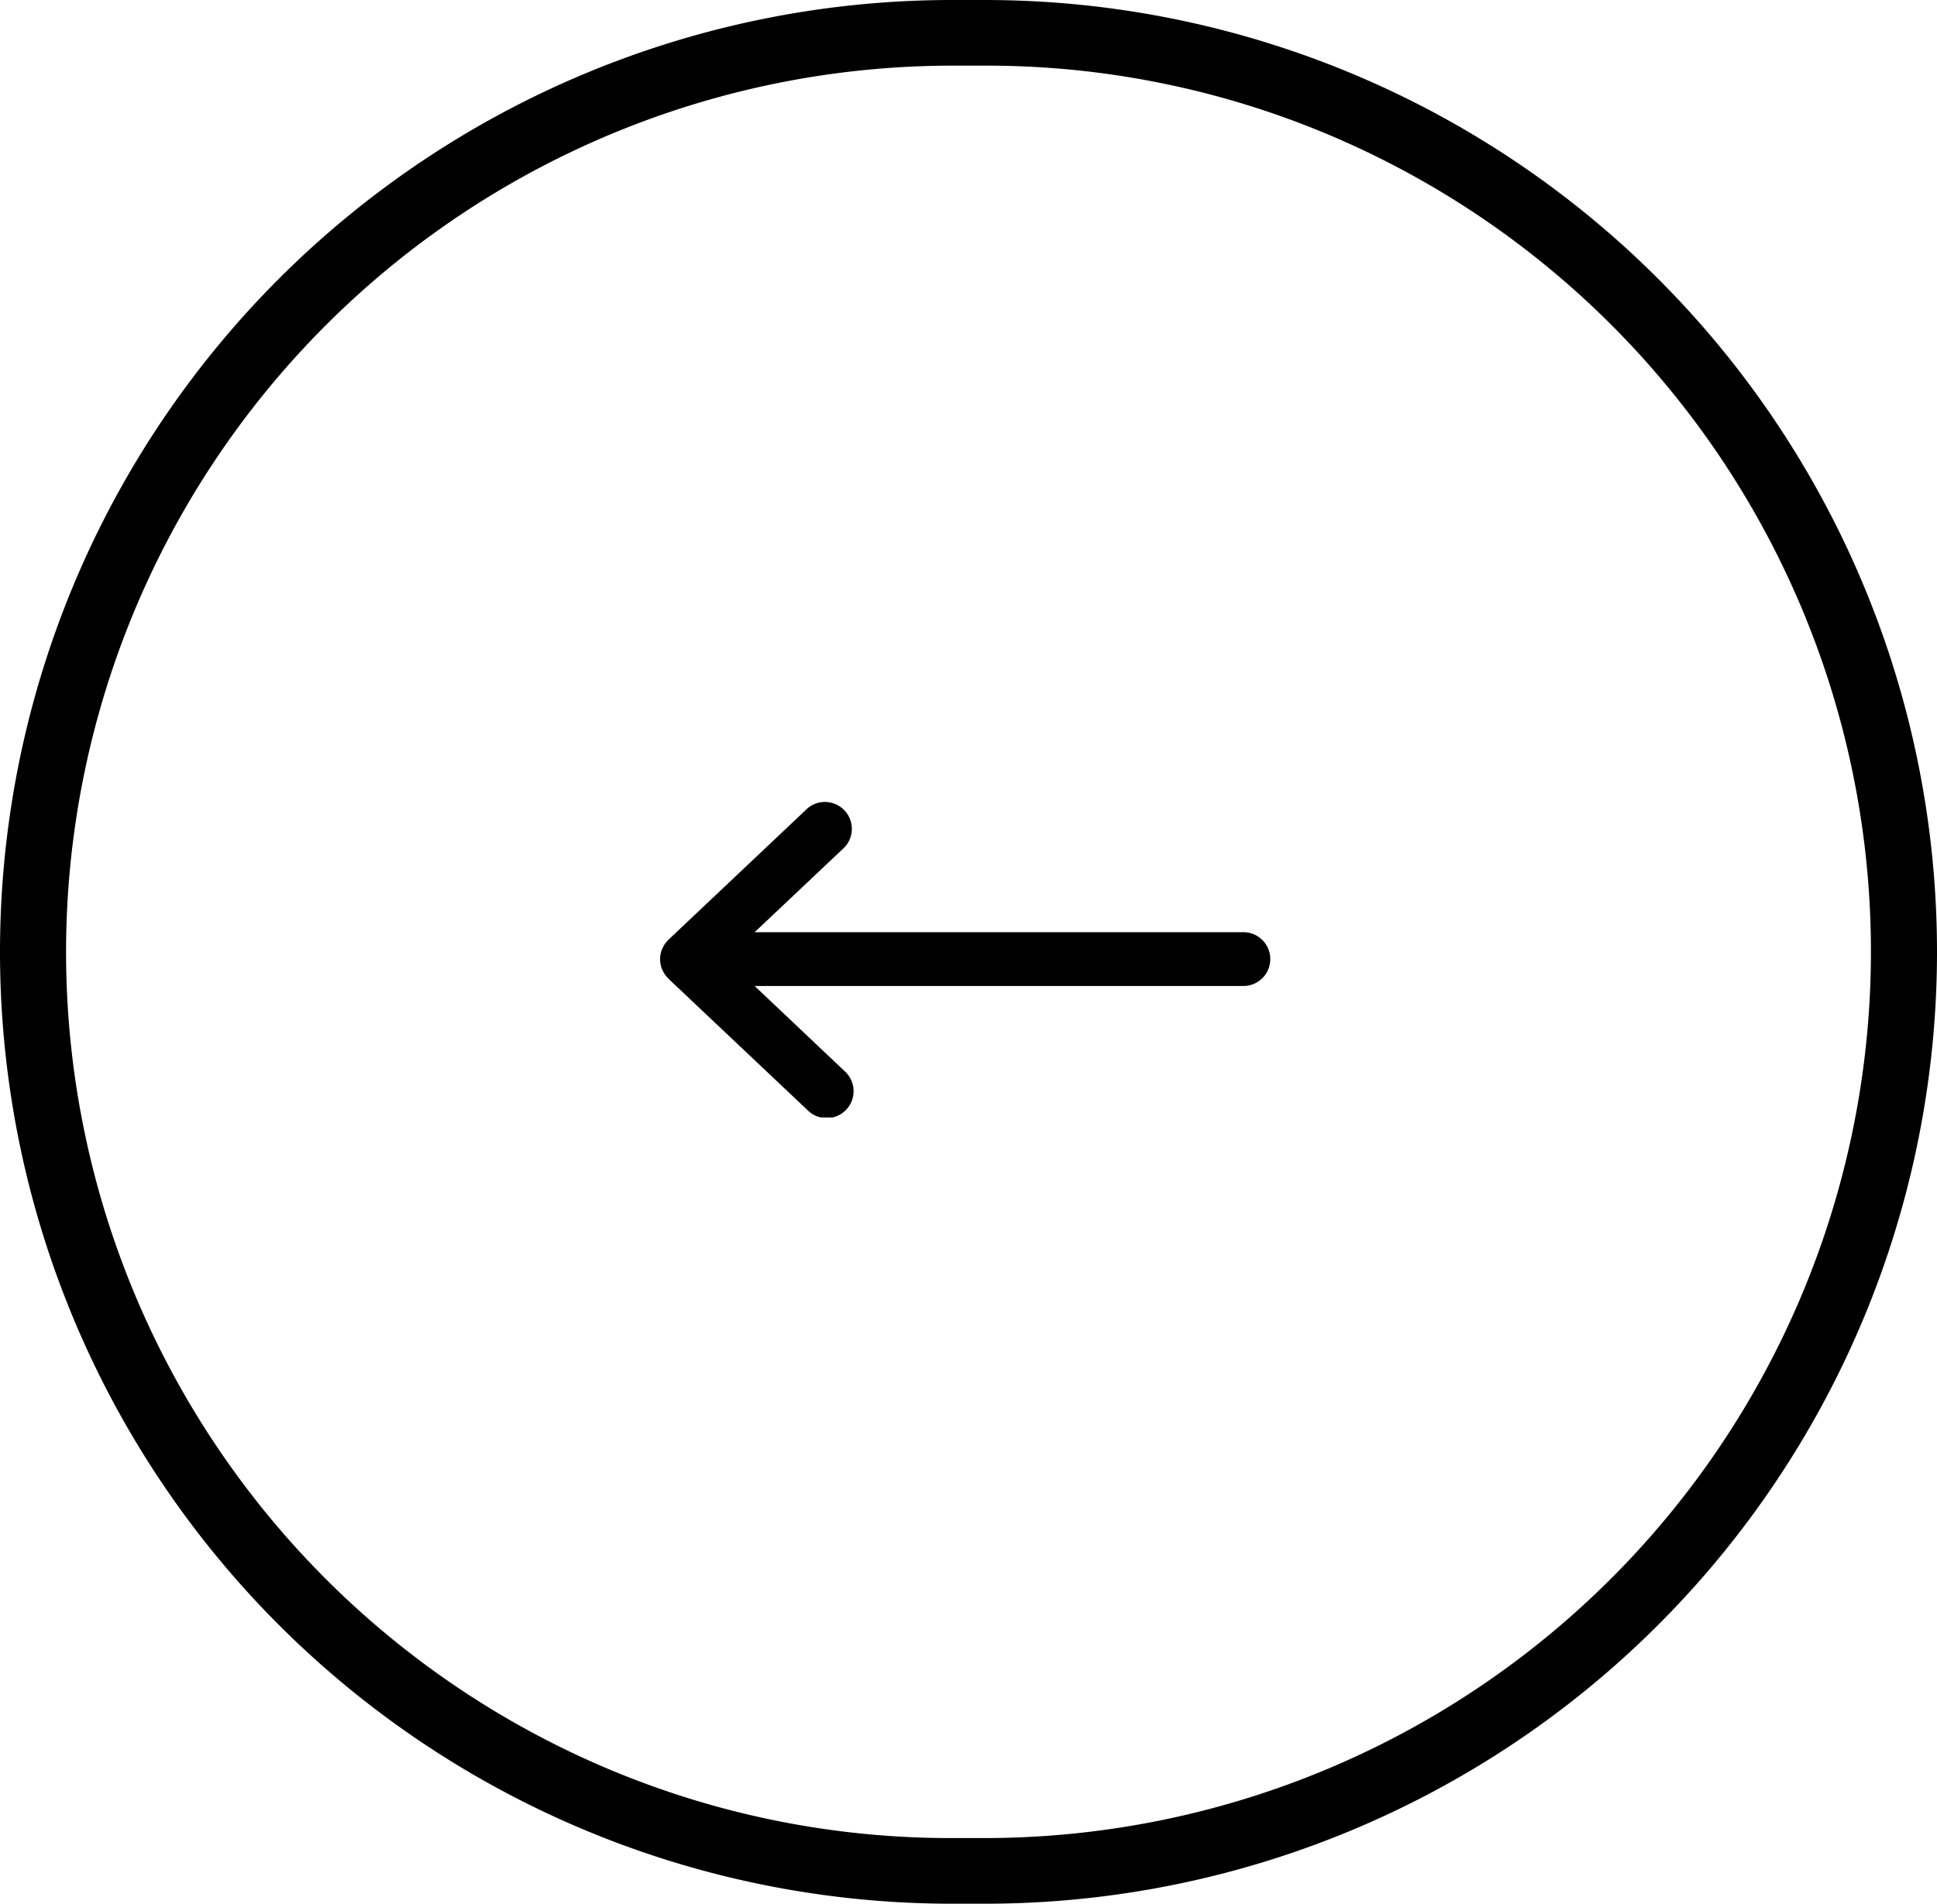
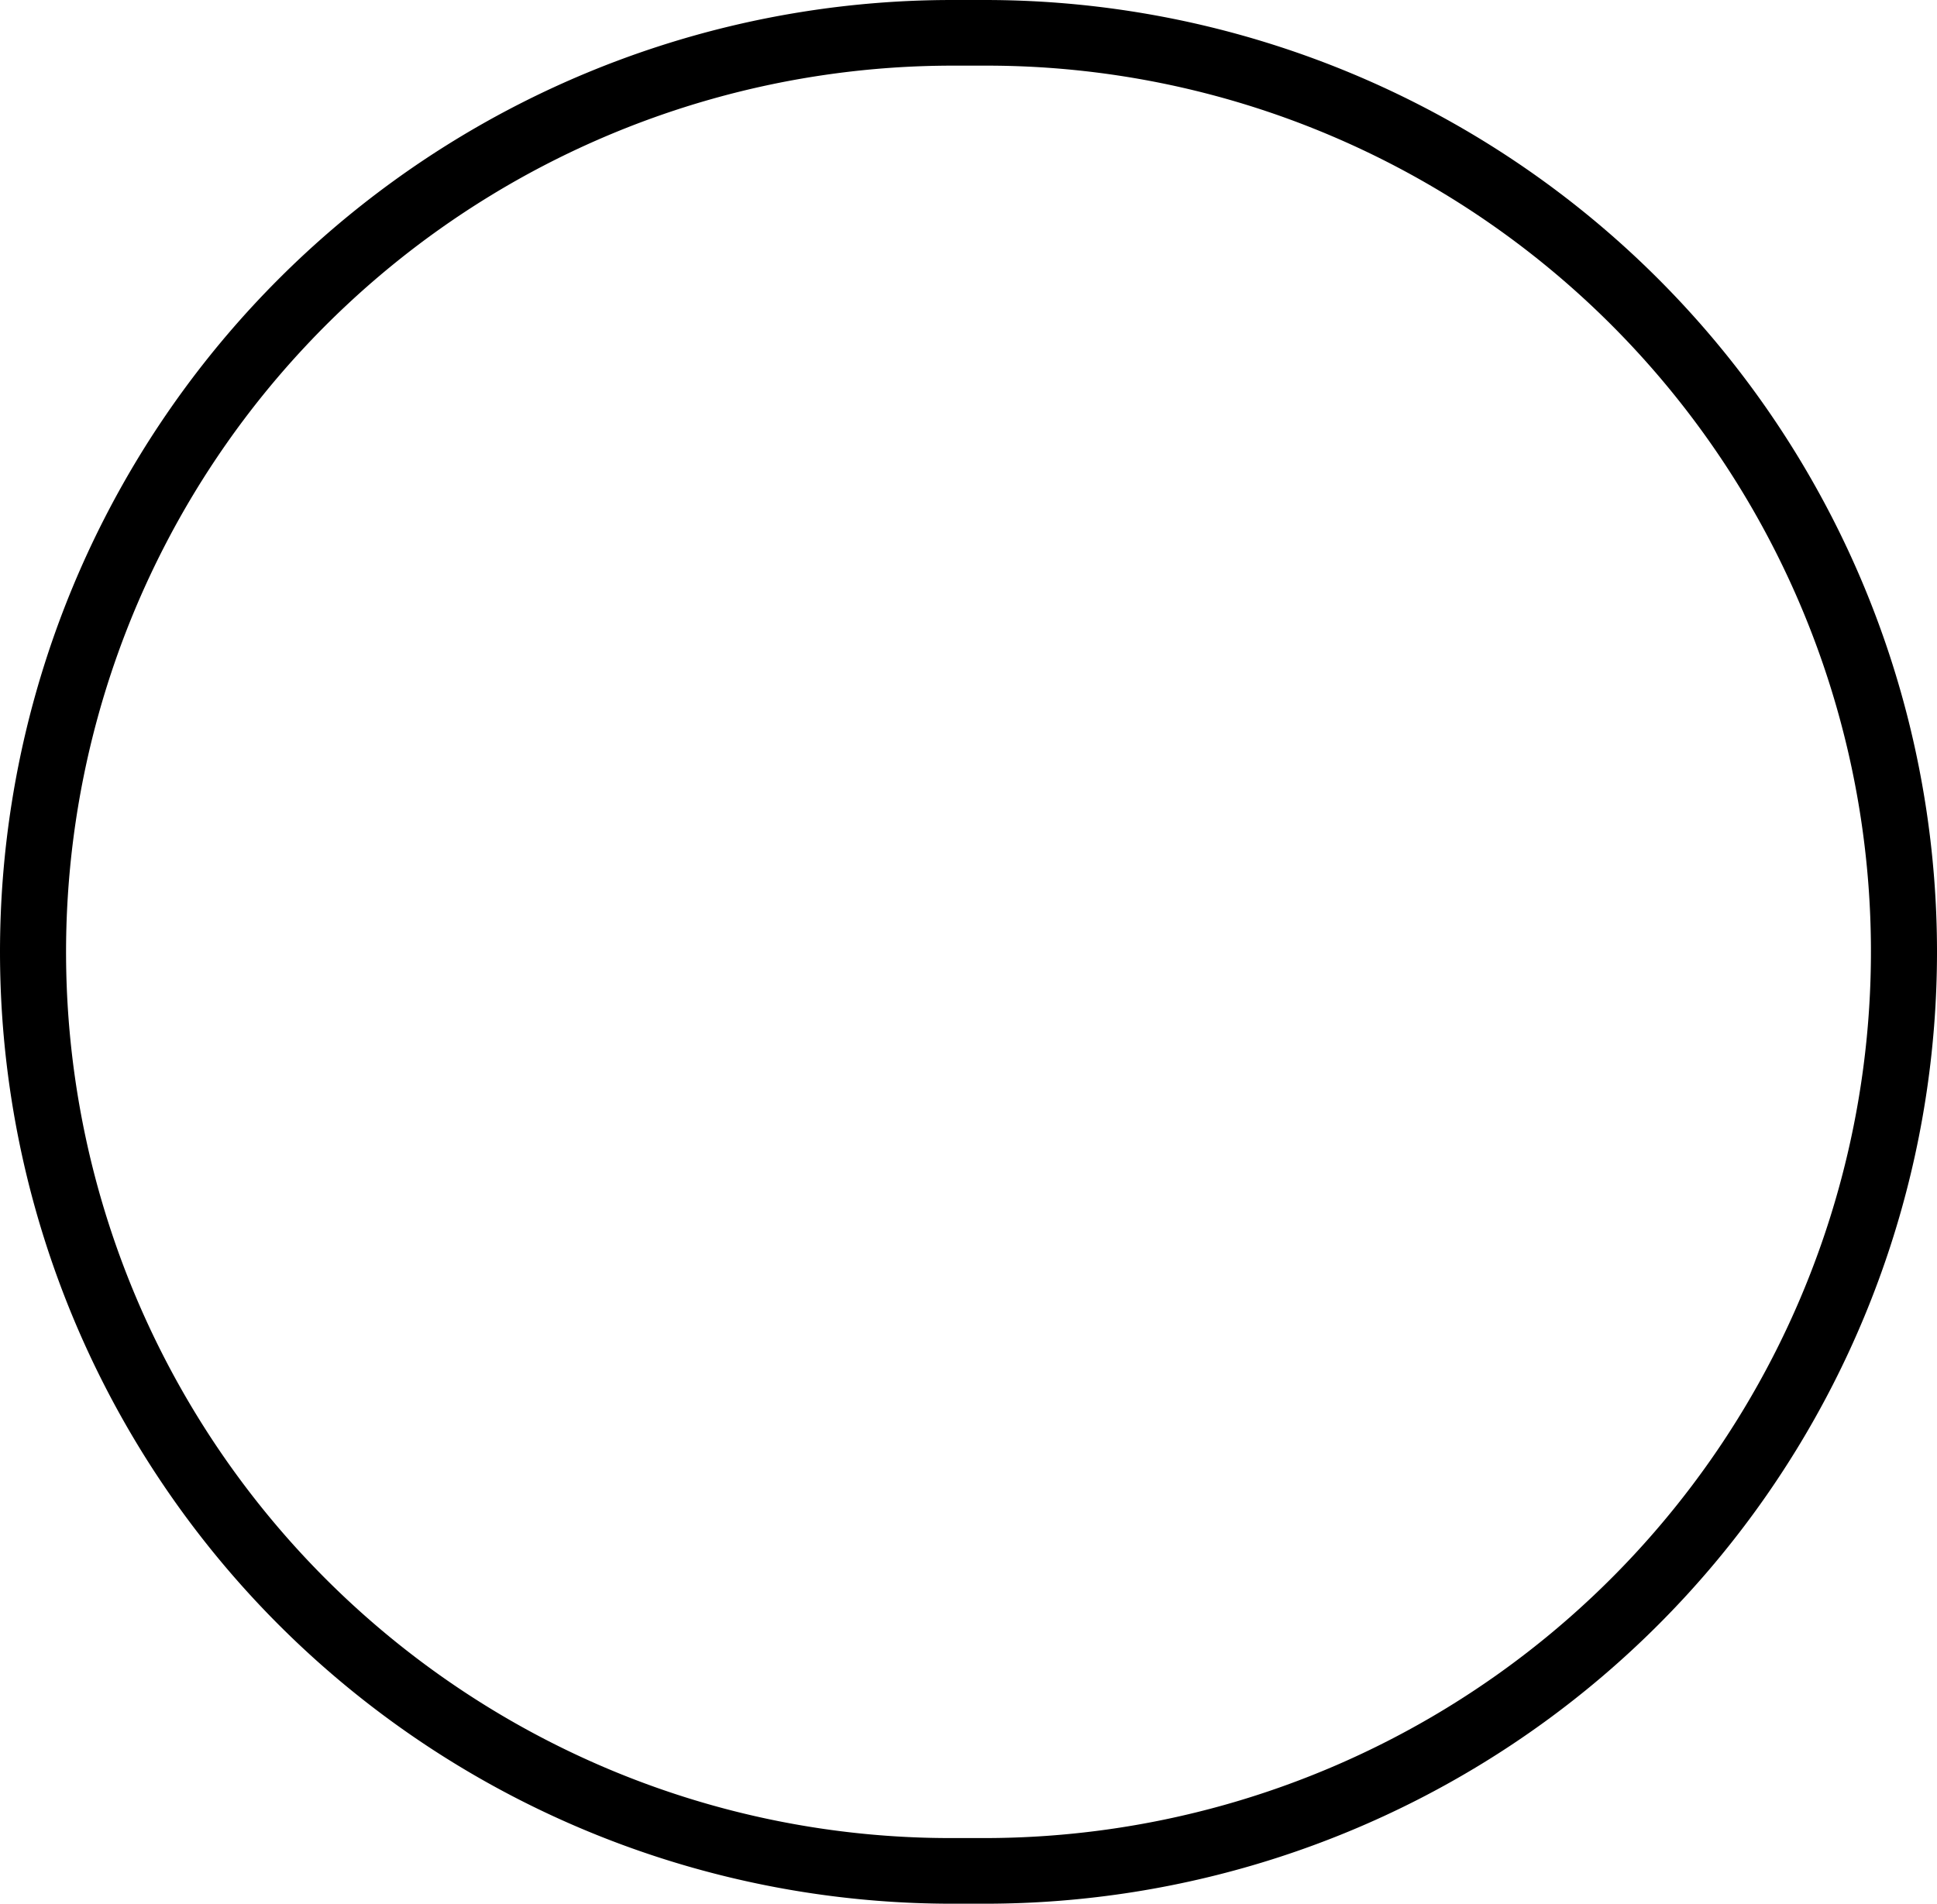
<svg xmlns="http://www.w3.org/2000/svg" width="59" height="58" viewBox="0 0 59 58">
  <defs>
    <clipPath id="clip-path">
-       <rect id="長方形_3381" data-name="長方形 3381" width="18.614" height="9.644" />
-     </clipPath>
+       </clipPath>
  </defs>
  <g id="グループ_3141" data-name="グループ 3141" transform="translate(0.19)">
    <path id="長方形_3378" data-name="長方形 3378" d="M29,2A27.008,27.008,0,0,0,18.491,53.879,26.829,26.829,0,0,0,29,56h1A27.008,27.008,0,0,0,40.509,4.121,26.829,26.829,0,0,0,30,2H29m0-2h1a29,29,0,0,1,0,58H29A29,29,0,0,1,29,0Z" transform="translate(-0.19)" />
    <g id="グループ_3139" data-name="グループ 3139" transform="translate(19.916 24.401)">
      <g id="グループ_3138" data-name="グループ 3138" clip-path="url(#clip-path)">
        <path id="パス_2998" data-name="パス 2998" d="M.179,5.327C.168,5.313.155,5.3.145,5.286a.84.84,0,0,1-.064-.115c0-.009-.01-.017-.014-.026a.816.816,0,0,1,0-.645c0-.009.01-.017.014-.026a.837.837,0,0,1,.064-.115c.01-.015.023-.027.034-.041A.815.815,0,0,1,.25,4.235l.007-.008,4.233-4A.82.82,0,0,1,5.616,1.416L2.88,4H17.795a.82.82,0,0,1,0,1.639H2.88L5.616,8.229A.82.82,0,1,1,4.49,9.42l-4.233-4L.25,5.41a.822.822,0,0,1-.071-.082" transform="translate(0 0)" />
      </g>
    </g>
  </g>
</svg>